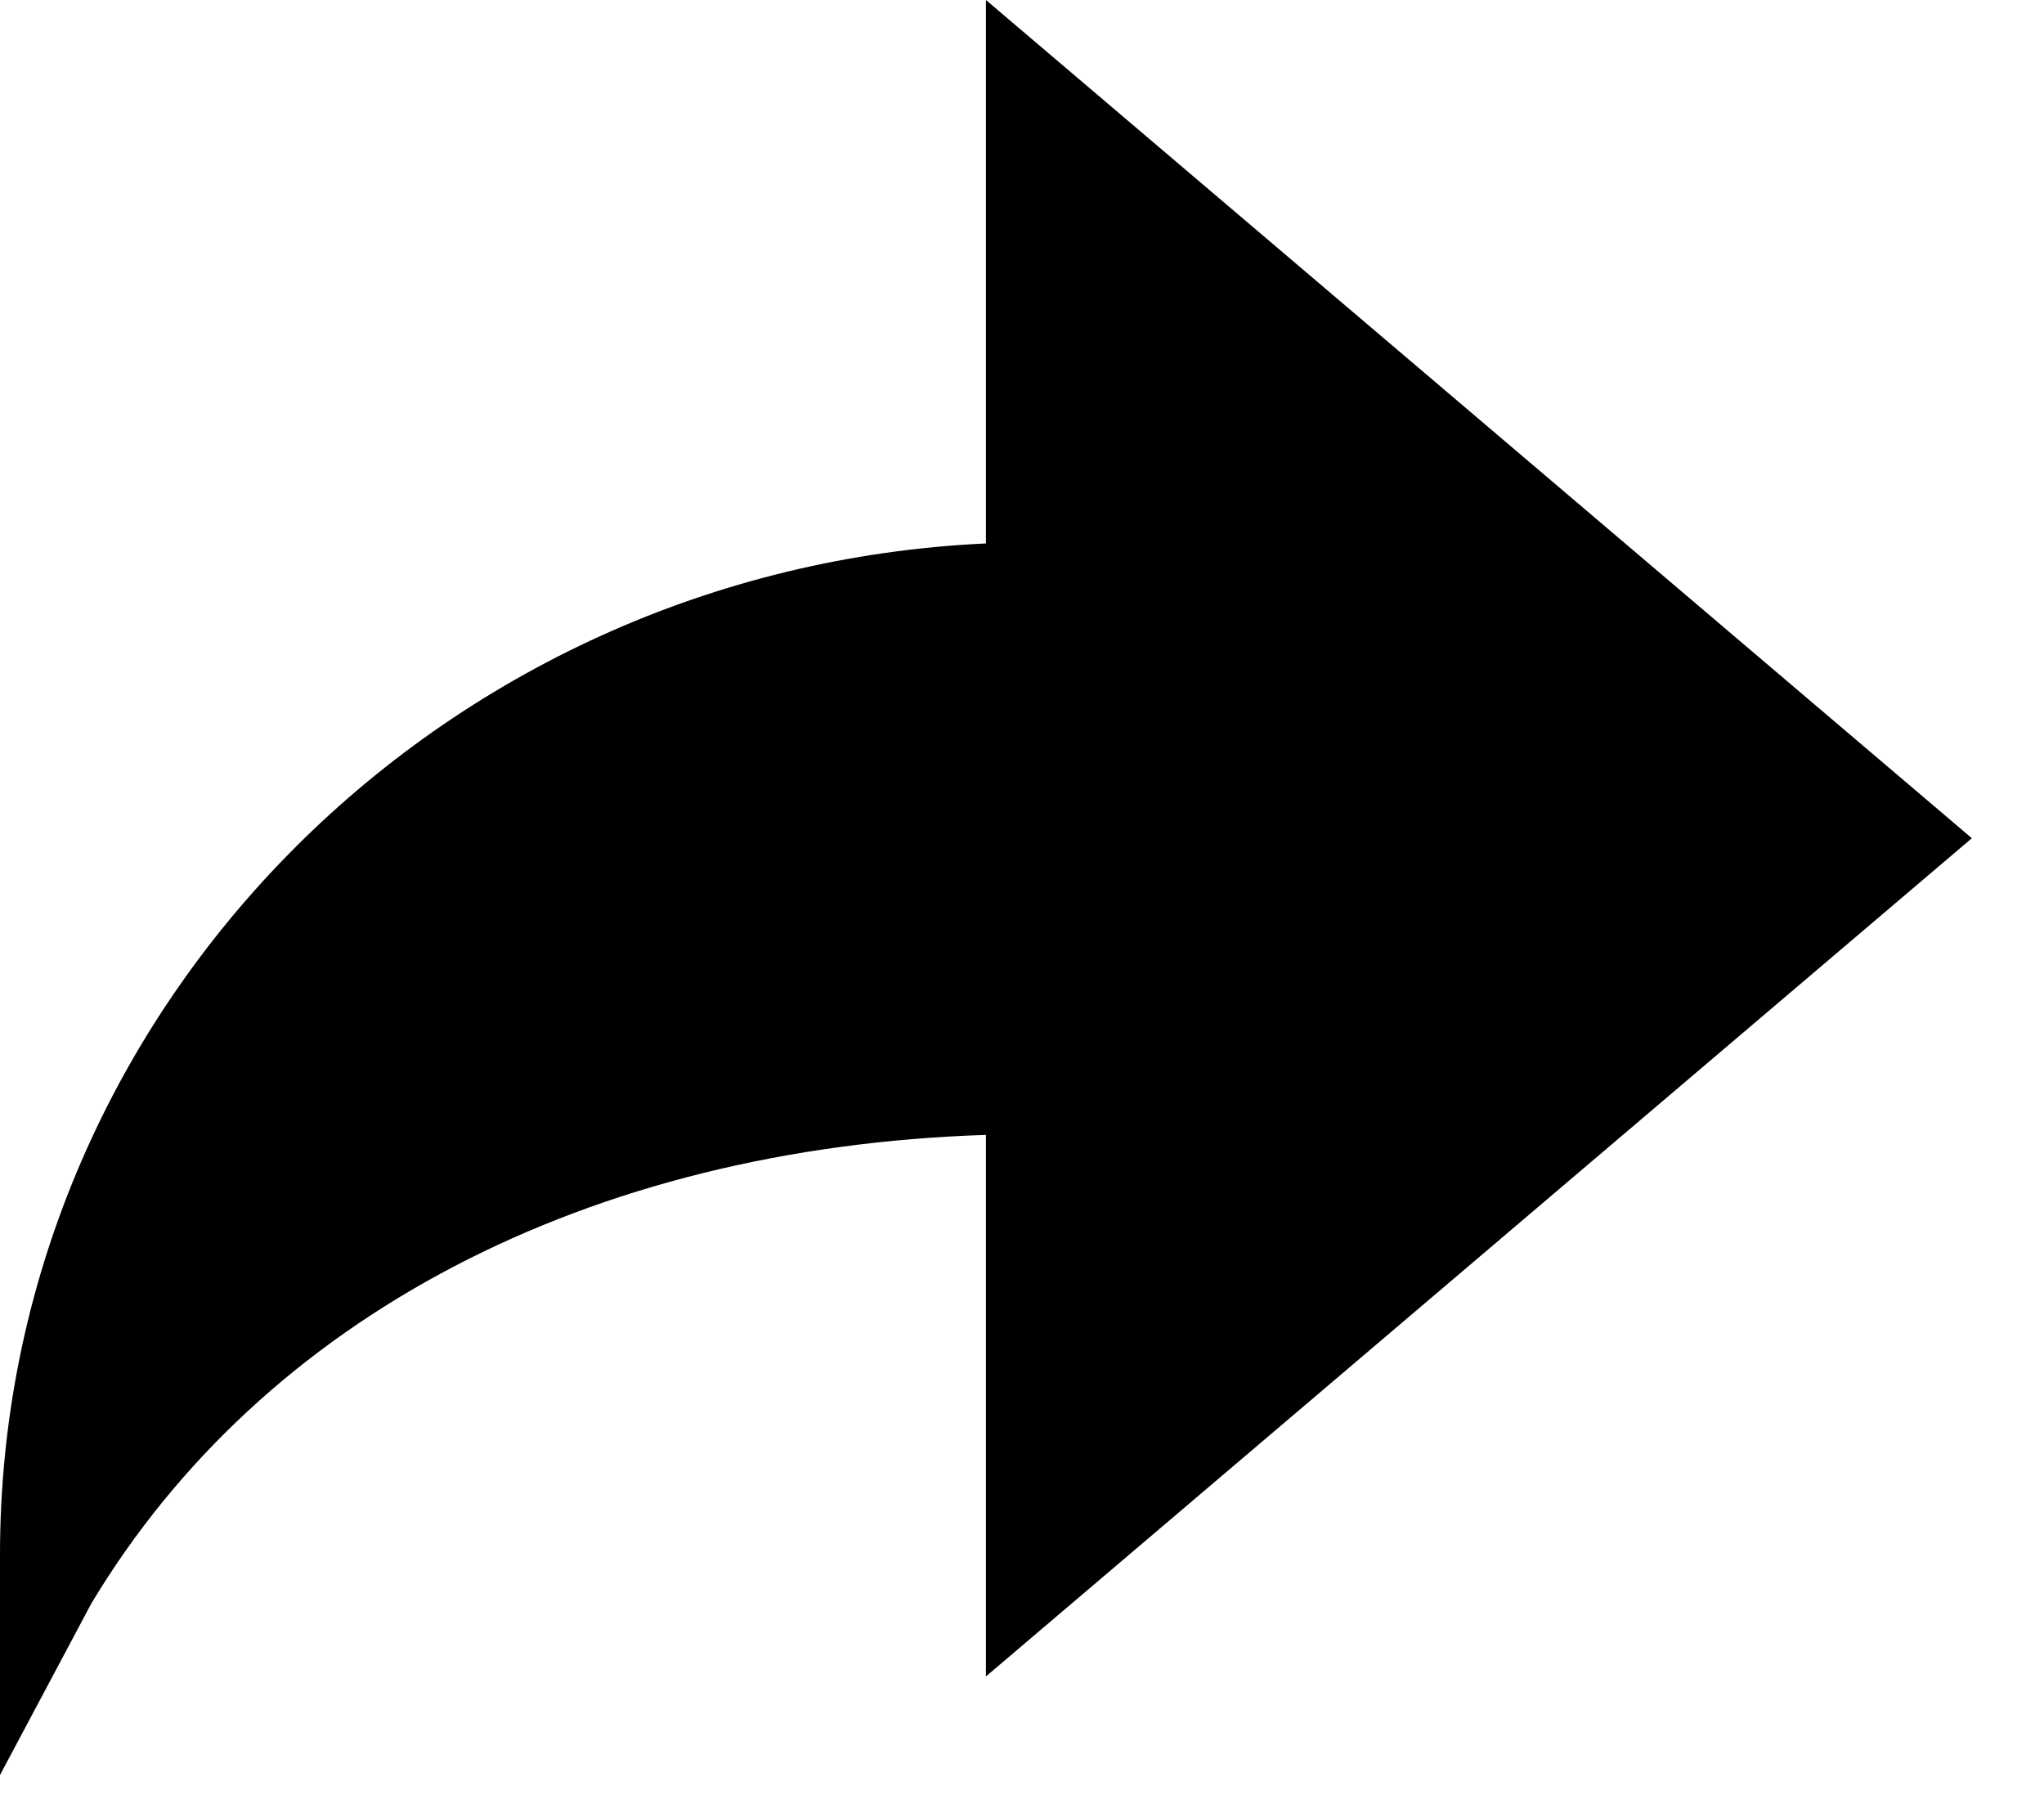
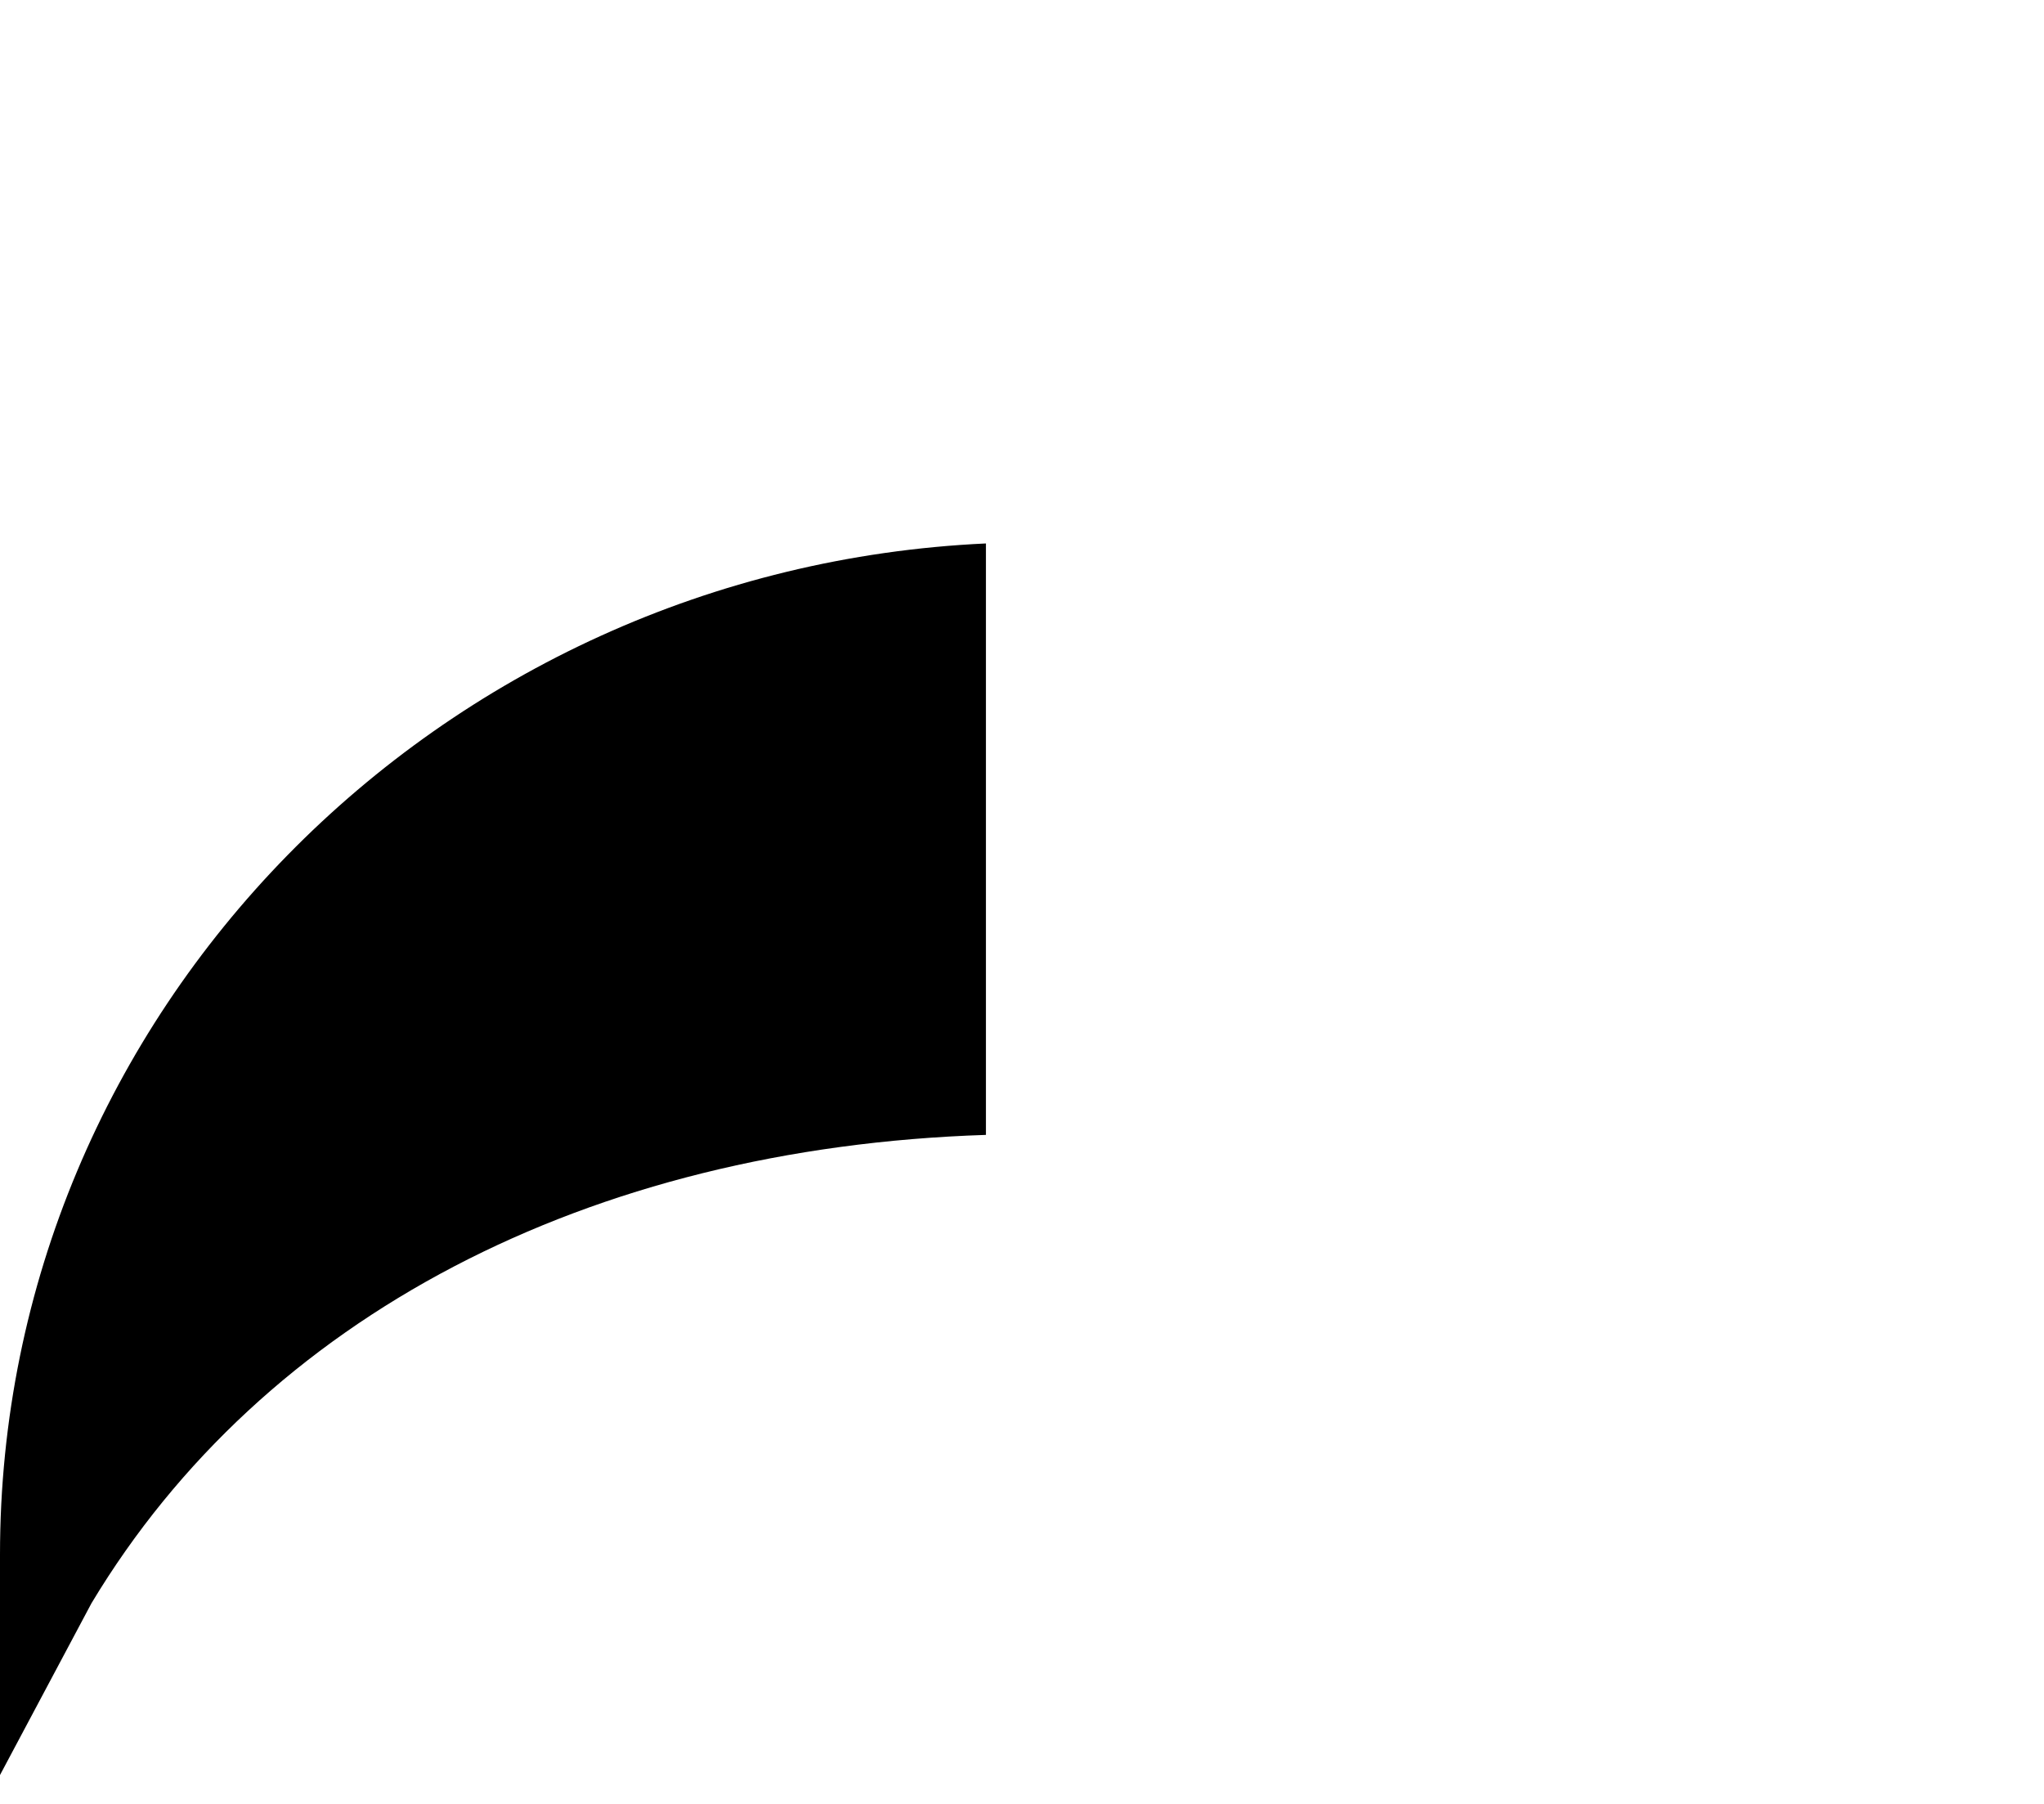
<svg xmlns="http://www.w3.org/2000/svg" width="17" height="15" viewBox="0 0 17 15">
-   <path d="M8.2 4.52V0l8.2 6.97-8.2 6.97V9.437c-3.31.107-6.007 1.512-7.439 3.894L0 14.76v-1.833C0 8.42 3.642 4.729 8.2 4.519" fill="#000" fill-rule="evenodd" />
+   <path d="M8.2 4.52V0V9.437c-3.31.107-6.007 1.512-7.439 3.894L0 14.76v-1.833C0 8.42 3.642 4.729 8.2 4.519" fill="#000" fill-rule="evenodd" />
</svg>